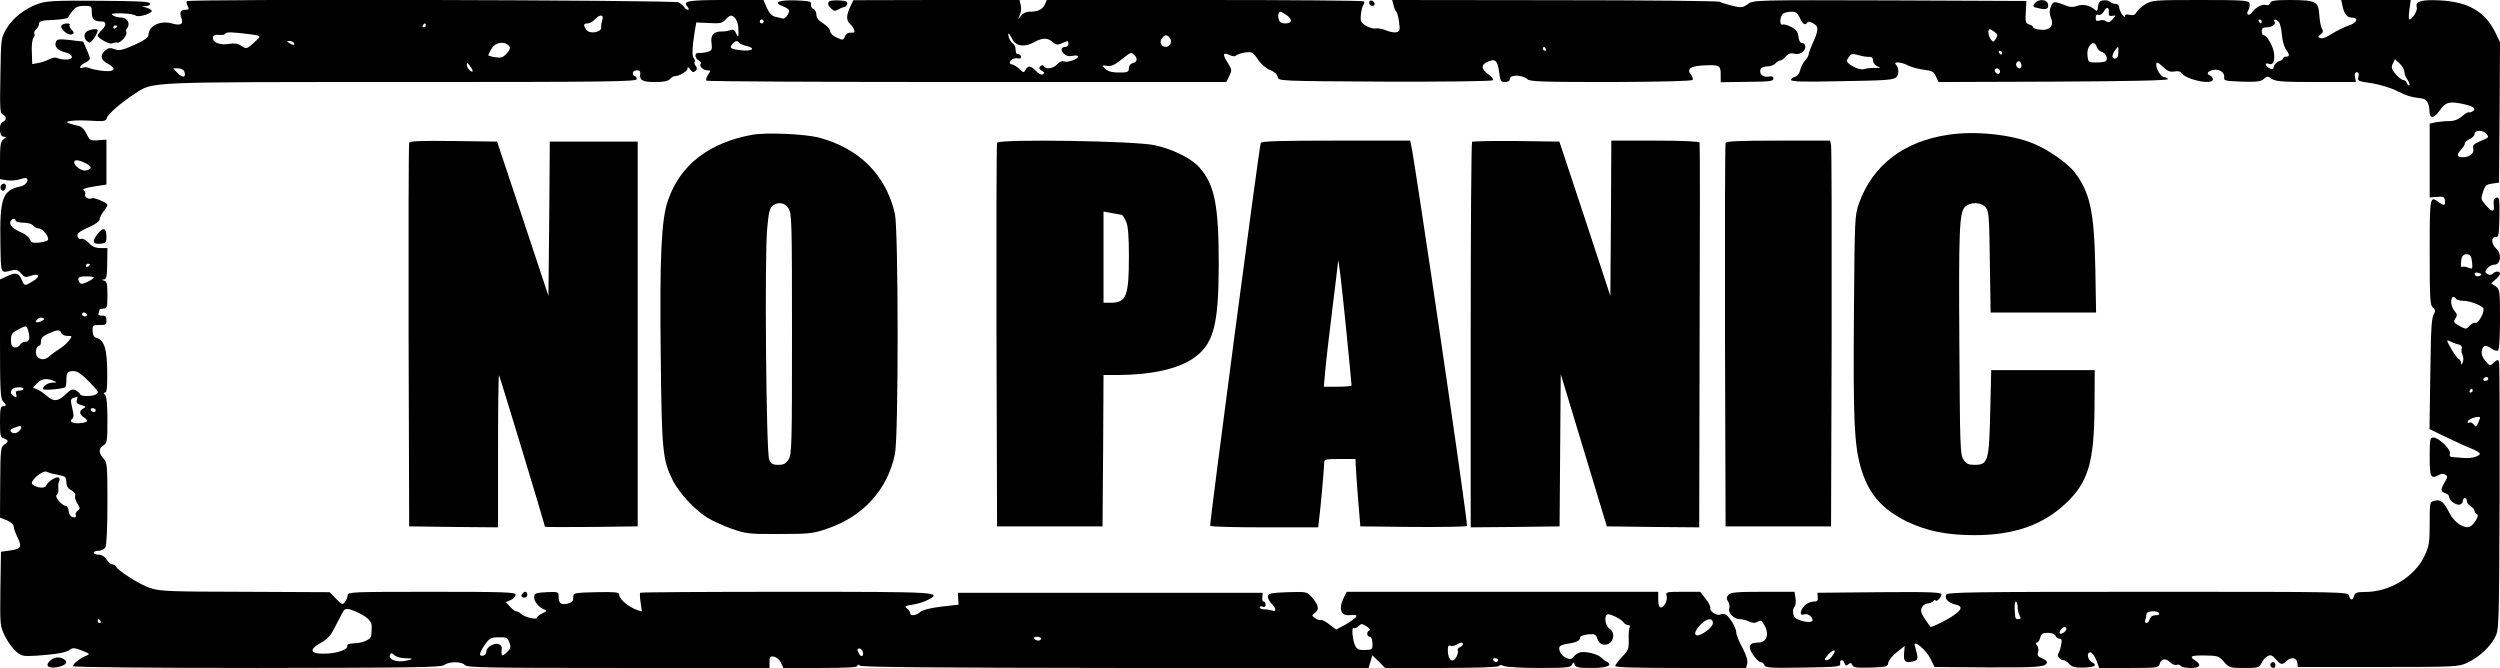
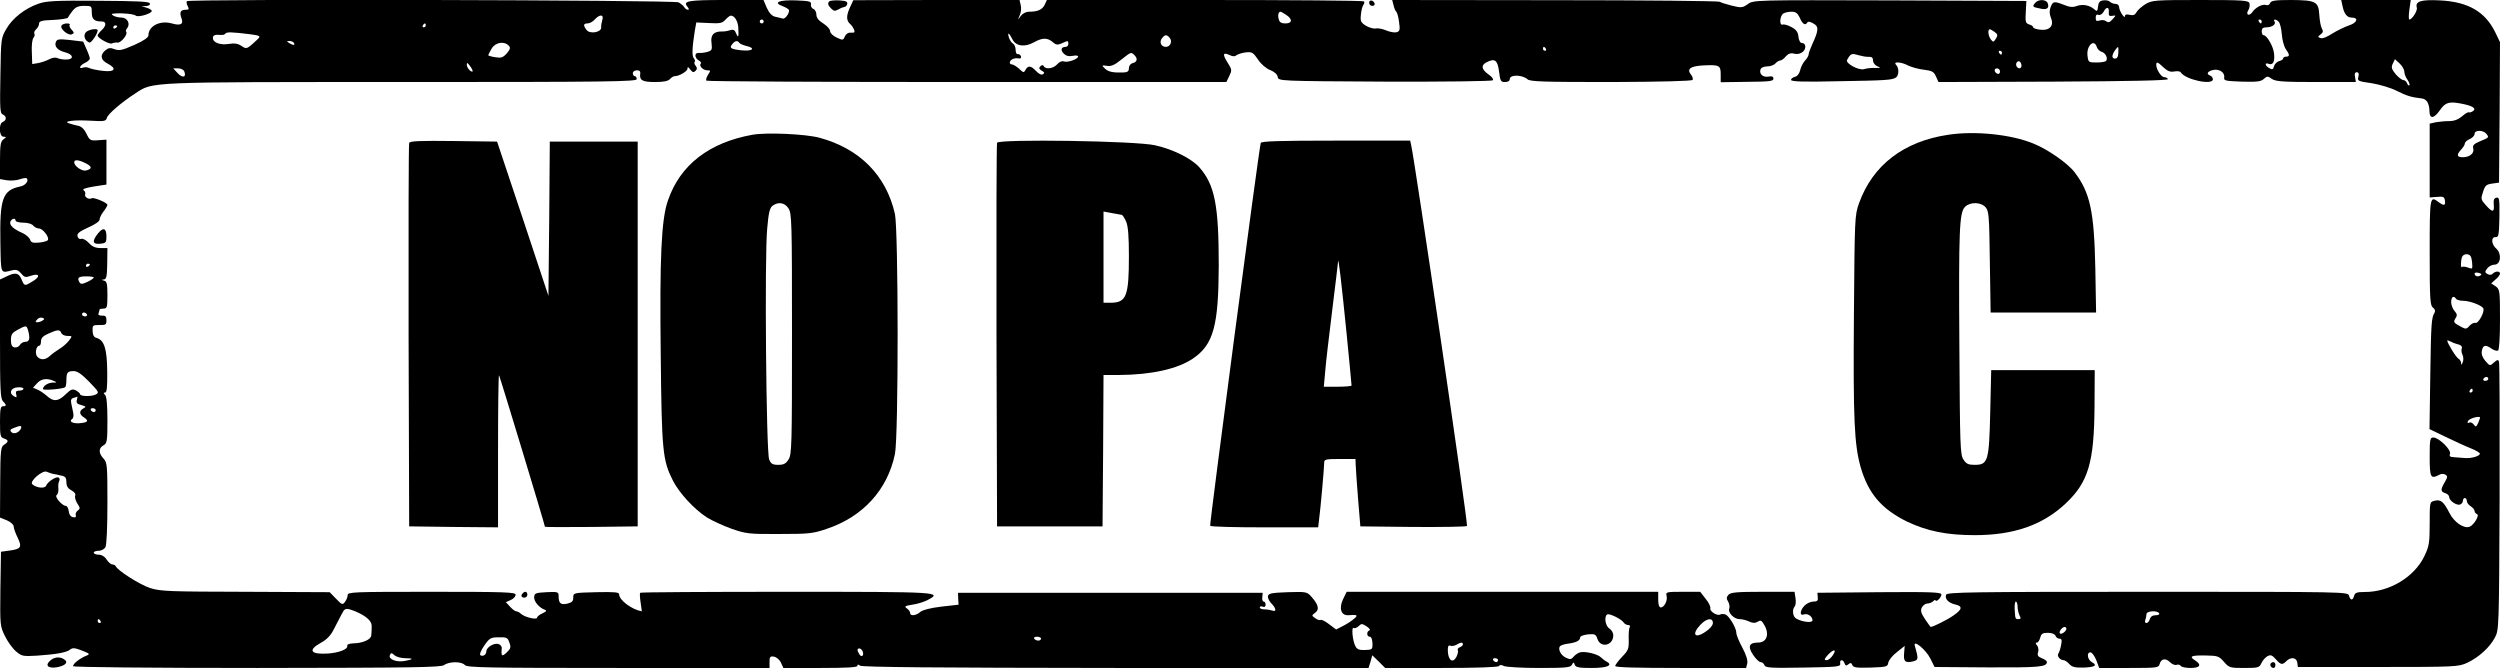
<svg xmlns="http://www.w3.org/2000/svg" version="1.0" width="1280pt" height="342pt" viewBox="0 0 1280 342" preserveAspectRatio="xMidYMid meet">
  <g transform="translate(0,342) scale(0.1,-0.1)" fill="#000000" stroke="none">
    <path d="M197 3401 c-69 -24 -132 -73 -164 -128 -28 -48 -28 -50 -31 -241 -3 -168 -2 -193 12 -198 20 -8 21 -30 1 -38 -23 -8 -20 -76 3 -76 16 -1 16 -1 -1 -14 -14 -11 -17 -29 -17 -108 l0 -95 35 -6 c20 -3 49 -1 66 5 16 6 33 8 36 5 12 -13 -7 -37 -34 -42 -90 -19 -105 -61 -101 -288 3 -165 -1 -156 60 -141 22 5 32 1 46 -16 17 -20 22 -22 50 -12 44 15 51 -3 10 -28 -42 -26 -43 -26 -58 10 -14 34 -32 37 -78 14 l-32 -15 0 -304 c0 -257 2 -306 15 -319 19 -19 19 -26 0 -26 -12 0 -15 -15 -15 -79 0 -71 2 -80 20 -86 25 -8 25 -17 1 -32 -17 -11 -19 -27 -20 -192 l-1 -181 35 -14 c19 -8 35 -22 35 -31 0 -9 9 -35 20 -57 24 -50 18 -59 -42 -67 l-43 -6 -3 -189 c-2 -186 -2 -191 23 -242 14 -29 40 -65 57 -79 29 -25 36 -26 107 -22 100 7 153 16 171 32 12 9 24 8 60 -6 38 -15 42 -18 25 -25 -35 -13 -75 -45 -70 -55 4 -5 381 -9 943 -9 808 1 940 3 956 15 26 19 90 19 106 0 11 -13 111 -15 786 -15 l774 0 0 31 c0 26 3 30 22 27 13 -2 29 -15 36 -30 l13 -28 190 0 c133 0 189 3 189 11 0 8 4 8 13 1 9 -8 392 -11 1309 -12 l1295 0 10 32 9 33 33 -32 33 -33 288 0 c182 0 291 4 295 10 4 7 12 7 25 0 10 -5 91 -10 179 -10 137 0 161 2 169 16 8 15 10 15 15 0 5 -13 22 -16 86 -16 79 0 111 13 78 32 -9 4 -22 15 -30 22 -15 16 -73 31 -102 27 -11 -1 -27 -11 -36 -21 -14 -17 -20 -18 -42 -7 -27 12 -42 46 -29 59 4 4 21 10 37 12 43 5 65 16 65 31 0 8 16 14 40 17 36 3 41 1 49 -24 17 -48 81 -33 81 19 0 13 -9 28 -20 35 -21 13 -28 62 -11 72 11 7 73 -24 84 -41 4 -7 15 -13 23 -13 9 0 12 -5 8 -11 -4 -7 -6 -35 -5 -64 1 -47 -2 -55 -34 -88 -19 -20 -35 -41 -35 -47 0 -7 108 -10 335 -10 l335 0 6 23 c3 16 -5 43 -25 81 -17 31 -31 65 -31 76 0 25 -37 87 -56 94 -9 3 -20 3 -26 0 -15 -10 -57 17 -51 32 2 7 -8 29 -24 48 l-28 36 -89 0 c-85 0 -88 -1 -83 -21 6 -24 -12 -59 -30 -59 -8 0 -13 15 -13 40 l0 40 -797 0 -798 0 -19 -39 c-22 -46 -9 -83 27 -81 46 4 52 1 31 -17 -11 -10 -36 -27 -56 -37 l-37 -19 -36 27 c-19 15 -39 25 -44 22 -4 -3 -17 1 -27 9 -19 13 -19 14 0 28 22 16 17 40 -18 80 -24 27 -26 28 -122 25 -83 -3 -99 -6 -102 -20 -2 -9 6 -26 17 -37 25 -25 28 -46 5 -37 -9 3 -27 6 -40 6 -13 0 -24 4 -24 10 0 5 7 7 15 4 9 -4 15 0 15 10 0 9 -4 16 -10 16 -5 0 -9 10 -7 23 l2 22 -780 0 -780 0 1 -31 2 -30 -89 -10 c-57 -7 -95 -17 -107 -27 -21 -19 -52 -23 -52 -6 0 7 -7 17 -17 24 -14 10 -10 13 28 19 24 3 59 14 77 23 79 42 71 43 -716 43 -412 0 -751 -2 -754 -5 -3 -3 -2 -25 2 -50 4 -25 6 -45 6 -45 -51 9 -116 57 -116 87 0 11 -23 13 -117 11 -117 -3 -118 -3 -118 -28 0 -19 -7 -25 -32 -31 -34 -7 -43 3 -43 42 0 18 -6 20 -62 17 -55 -3 -62 -5 -63 -25 -2 -23 27 -56 55 -65 11 -4 7 -9 -12 -18 -16 -7 -28 -17 -28 -22 0 -13 -61 1 -81 18 -8 8 -20 14 -26 14 -5 0 -19 10 -31 23 l-22 24 25 11 c14 6 25 18 25 27 0 13 -52 15 -430 15 -403 0 -430 -1 -430 -17 0 -10 -7 -26 -14 -35 -12 -16 -15 -15 -46 17 l-32 33 -430 2 c-388 1 -434 2 -489 19 -52 17 -168 90 -177 113 -2 4 -10 8 -17 8 -7 0 -20 11 -29 25 -10 16 -26 25 -41 25 -14 0 -25 5 -25 10 0 6 11 10 25 10 14 0 29 8 35 19 6 12 10 103 10 226 0 192 -1 207 -20 227 -26 28 -26 54 0 68 18 10 20 21 20 128 0 79 -4 122 -12 130 -9 9 -9 12 0 12 9 0 12 30 11 108 -1 115 -15 161 -55 172 -13 3 -19 14 -20 36 -1 28 1 30 35 30 32 -1 36 2 36 24 0 20 -5 25 -23 24 -16 0 -21 4 -17 13 3 8 5 17 5 19 0 2 9 4 20 4 18 0 20 7 20 69 0 58 -3 70 -17 74 -15 4 -15 5 -2 6 14 1 17 15 18 81 l1 80 -35 0 c-26 0 -43 7 -60 26 -14 15 -31 24 -39 21 -8 -3 -16 2 -19 13 -4 14 8 24 54 45 35 15 59 32 59 41 0 9 9 27 20 41 11 14 20 30 20 34 0 11 -70 40 -80 34 -14 -9 -39 6 -34 20 3 7 -1 17 -8 21 -8 6 10 12 52 19 l65 10 0 115 0 115 -42 -3 c-40 -3 -44 -1 -60 33 -11 23 -26 38 -43 41 -14 3 -34 8 -45 12 -38 11 25 19 108 14 70 -4 79 -3 84 14 5 20 74 79 146 126 92 60 49 58 1364 58 1065 0 1203 2 1203 15 0 8 -4 15 -10 15 -5 0 -10 7 -10 15 0 8 9 15 21 15 14 0 19 -6 17 -17 -5 -34 11 -43 76 -43 44 0 67 5 76 15 7 8 18 15 24 15 24 0 66 25 66 39 0 11 4 9 14 -5 12 -15 17 -16 27 -7 9 9 9 16 1 26 -7 8 -9 17 -5 20 3 4 1 12 -5 19 -10 13 -8 55 5 138 l8 45 65 -3 c56 -3 68 -1 84 17 11 12 23 21 28 21 19 0 36 -28 38 -61 3 -49 0 -57 -11 -30 -7 18 -14 22 -32 16 -12 -4 -31 -7 -41 -6 -42 0 -59 -18 -53 -59 4 -35 2 -39 -22 -46 -14 -4 -34 -6 -43 -5 -23 3 -23 -25 -1 -38 10 -5 15 -13 11 -17 -11 -11 12 -34 33 -34 18 0 18 -2 4 -23 -8 -13 -12 -27 -8 -30 3 -4 604 -7 1334 -7 l1328 0 15 31 c14 29 14 33 -9 69 -27 43 -24 54 11 38 16 -8 27 -8 36 0 7 5 29 12 48 14 30 3 37 -1 61 -37 16 -24 42 -46 63 -54 22 -9 36 -22 38 -35 3 -21 4 -21 547 -24 307 -1 549 2 554 7 5 5 -4 18 -22 30 -36 26 -39 46 -12 61 44 23 58 14 66 -45 6 -50 9 -55 31 -55 15 0 24 6 24 15 0 24 64 23 91 -1 13 -12 84 -14 427 -14 261 1 414 5 418 11 3 5 0 16 -6 24 -26 31 -8 46 59 50 84 4 91 1 91 -46 l0 -40 135 2 c114 1 135 3 135 16 0 11 -7 14 -25 11 -28 -6 -50 14 -41 37 3 9 18 15 34 15 16 0 35 7 42 15 7 8 18 15 24 15 6 0 20 9 29 21 14 15 25 19 44 14 17 -4 31 0 44 10 19 18 15 45 -6 45 -8 0 -15 14 -17 32 -2 23 -11 36 -35 49 -18 10 -39 16 -46 13 -18 -6 -15 45 4 57 8 5 26 9 42 9 20 0 30 -7 40 -27 14 -34 29 -46 39 -30 5 8 13 8 32 -3 29 -15 28 -35 -5 -106 -10 -22 -19 -46 -19 -53 0 -6 -8 -21 -19 -32 -10 -11 -21 -33 -24 -48 -4 -17 -14 -31 -26 -34 -12 -3 -21 -10 -21 -16 0 -9 65 -11 238 -7 248 4 279 6 299 19 16 10 17 49 1 65 -18 18 26 16 63 -4 17 -8 52 -18 79 -21 42 -5 51 -10 62 -34 l13 -29 590 2 c389 2 588 6 585 13 -3 6 -12 10 -20 10 -14 0 -40 39 -40 63 0 18 8 15 38 -14 20 -18 34 -24 54 -20 15 3 30 1 33 -4 23 -38 165 -68 165 -36 0 8 -7 17 -16 20 -20 8 -10 22 19 28 31 6 59 -14 55 -39 -3 -16 6 -18 91 -21 75 -2 97 0 112 14 16 15 20 15 41 0 19 -13 56 -16 226 -16 l204 0 -4 25 c-4 17 -1 25 9 25 9 0 12 -7 8 -23 -6 -22 -2 -23 68 -33 41 -7 97 -23 128 -39 52 -26 75 -33 128 -39 26 -3 39 -25 40 -68 1 -38 23 -35 52 6 29 42 47 48 113 35 57 -11 78 -25 56 -39 -8 -5 -17 -7 -20 -5 -4 2 -19 -7 -35 -21 -19 -16 -40 -24 -65 -24 -21 0 -52 -3 -69 -6 l-31 -7 0 -189 0 -189 38 3 c32 3 37 0 40 -19 4 -26 -5 -28 -32 -8 -45 34 -46 31 -46 -256 0 -241 2 -273 17 -284 10 -8 13 -17 8 -26 -16 -25 -18 -52 -22 -325 l-4 -271 83 -40 c46 -22 104 -49 130 -59 27 -11 47 -23 45 -28 -4 -13 -47 -24 -78 -21 -13 1 -37 3 -53 4 -22 1 -27 5 -22 17 8 20 -57 84 -85 84 -17 0 -19 -8 -19 -100 0 -106 5 -114 49 -91 10 6 23 6 31 1 13 -8 12 -13 -3 -39 -22 -38 -22 -48 3 -56 11 -3 20 -13 20 -20 0 -19 39 -45 56 -38 8 3 14 11 14 19 0 8 5 14 10 14 6 0 10 -7 10 -15 0 -8 9 -20 20 -27 11 -7 20 -18 20 -25 0 -6 6 -13 12 -15 15 -5 -15 -56 -38 -65 -29 -11 -79 23 -103 71 -30 58 -44 70 -76 62 -25 -6 -25 -7 -25 -117 0 -97 -3 -116 -26 -164 -51 -109 -180 -187 -308 -186 -39 0 -49 -4 -53 -20 -7 -25 -19 -24 -26 1 -5 20 -14 20 -1031 20 -907 0 -1027 -2 -1032 -15 -8 -21 12 -42 47 -50 39 -9 36 -25 -9 -56 -29 -21 -105 -59 -117 -59 -1 0 -14 18 -29 40 -21 32 -24 44 -16 60 6 11 19 20 28 20 10 0 23 5 30 12 7 7 12 8 12 4 0 -5 7 -3 15 4 8 7 15 19 15 26 0 12 -52 14 -317 12 l-318 -3 2 -22 c2 -18 -2 -23 -22 -23 -14 0 -34 -9 -45 -20 -25 -25 -27 -55 -4 -46 19 7 44 -10 44 -30 0 -14 -48 -10 -82 8 -19 9 -24 47 -9 63 5 6 7 25 4 42 l-5 33 -163 0 c-136 0 -165 -3 -176 -16 -10 -12 -10 -20 -1 -34 6 -11 9 -26 6 -35 -9 -21 24 -55 52 -55 13 0 35 -5 49 -12 20 -9 31 -9 45 -1 15 10 20 7 36 -22 24 -46 8 -85 -35 -85 -46 0 -54 -20 -25 -63 13 -20 31 -37 38 -37 8 0 17 -7 20 -16 5 -13 32 -15 198 -12 177 3 193 4 190 21 -4 21 14 23 22 1 5 -13 9 -14 20 -5 10 9 15 8 20 -4 5 -13 21 -15 93 -13 82 3 88 4 91 25 2 12 21 37 44 54 l40 32 -3 -38 c-4 -42 6 -51 47 -41 27 7 27 13 8 79 -11 36 56 -18 79 -64 l22 -44 275 -2 c264 -1 300 2 300 28 0 5 -12 14 -26 19 -20 8 -24 15 -19 30 4 12 1 27 -5 35 -9 10 -9 15 -1 15 6 0 13 11 17 25 5 20 12 25 39 25 20 0 35 -6 39 -15 3 -8 12 -15 20 -15 12 0 14 -7 9 -32 -3 -18 -10 -38 -14 -44 -9 -12 8 -34 26 -34 7 0 20 -9 30 -20 14 -15 29 -19 72 -18 59 2 74 11 43 28 -22 12 -28 50 -7 50 8 0 21 -18 30 -40 l15 -40 152 0 c142 0 152 1 157 19 7 29 31 33 53 11 11 -11 26 -17 34 -14 8 3 17 1 21 -5 3 -6 26 -11 51 -11 48 0 58 16 24 38 -34 21 -23 27 50 26 65 -1 71 -3 97 -33 26 -30 31 -31 104 -31 71 0 77 2 87 24 6 14 20 30 31 36 17 9 24 6 43 -15 25 -29 34 -31 54 -10 23 23 52 19 56 -7 l3 -23 410 0 c396 0 412 1 456 21 60 28 115 78 142 128 22 41 22 43 25 721 1 373 0 686 -3 693 -4 12 -9 11 -26 -4 -21 -19 -21 -18 -44 8 -15 18 -21 34 -18 52 6 30 19 33 51 10 12 -8 27 -12 32 -9 6 4 10 68 10 159 0 148 -1 154 -22 170 l-23 15 22 20 c13 10 23 24 23 30 0 14 -23 14 -37 0 -7 -7 -17 -8 -27 -2 -14 8 -14 11 -2 28 8 11 25 20 38 20 32 0 38 56 9 82 -26 22 -28 61 -3 59 15 -1 17 11 19 102 1 92 0 103 -15 100 -13 -3 -16 -12 -14 -36 4 -40 -7 -41 -41 -2 -25 28 -26 32 -14 67 10 33 17 39 47 43 l35 5 3 360 2 359 -25 52 c-52 105 -139 155 -283 162 -97 5 -127 -5 -118 -37 5 -15 -24 -61 -38 -61 -4 0 -4 23 0 50 l7 50 -178 0 -178 0 7 -32 c8 -39 23 -58 46 -58 38 0 29 -27 -13 -40 -23 -8 -62 -27 -86 -42 -26 -17 -50 -27 -60 -23 -15 6 -15 7 1 19 12 9 14 16 6 30 -6 10 -11 40 -13 68 -4 70 -17 77 -143 78 -84 0 -104 -3 -109 -16 -3 -8 -12 -13 -20 -10 -18 7 -54 -11 -71 -36 -17 -24 -36 -13 -20 11 6 10 8 26 5 35 -6 14 -34 16 -251 16 -231 0 -247 -1 -281 -21 -19 -12 -40 -30 -46 -41 -8 -15 -17 -18 -35 -14 -15 4 -24 2 -24 -6 0 -19 -29 25 -30 45 0 10 -8 17 -18 17 -10 0 -23 5 -29 11 -6 6 -21 9 -34 7 -18 -2 -25 -10 -27 -31 -3 -26 -5 -27 -20 -14 -24 21 -60 27 -90 16 -18 -7 -36 -6 -64 6 -52 20 -57 19 -69 -12 -7 -19 -6 -35 2 -55 17 -40 -7 -66 -56 -60 -19 2 -35 8 -35 12 0 5 -9 12 -21 15 -18 6 -20 13 -17 63 l3 57 -698 3 c-695 2 -699 2 -728 -19 -27 -19 -33 -20 -82 -8 -28 7 -57 16 -62 20 -6 4 -385 8 -844 8 l-833 1 7 -27 c3 -15 10 -30 14 -33 4 -3 11 -26 14 -52 6 -40 4 -48 -12 -53 -10 -3 -34 1 -53 9 -19 8 -43 13 -54 10 -10 -2 -33 4 -50 14 -27 17 -30 24 -26 58 2 22 8 44 13 50 5 6 6 14 2 17 -3 4 -370 7 -815 7 l-808 0 -11 -24 c-12 -25 -35 -36 -80 -36 -16 0 -33 -9 -43 -22 -16 -23 -16 -23 -5 4 7 14 9 38 5 52 l-6 26 -426 0 -425 -1 -19 -41 c-18 -41 -17 -65 5 -83 6 -5 14 -18 18 -27 5 -14 1 -17 -16 -15 -14 1 -25 -6 -31 -19 -9 -21 -11 -21 -43 -6 -19 9 -33 23 -33 33 0 10 -16 27 -35 39 -24 15 -35 29 -35 45 0 12 -7 26 -15 29 -9 3 -15 14 -13 23 3 16 -7 18 -76 21 -89 3 -120 -11 -68 -30 18 -7 32 -16 32 -21 0 -19 -21 -46 -33 -42 -6 2 -23 6 -37 9 -18 4 -31 18 -44 46 l-17 40 -194 0 c-195 0 -220 -5 -195 -35 8 -10 9 -15 2 -15 -6 0 -15 6 -19 14 -4 7 -18 18 -29 24 -23 12 -2505 18 -2517 6 -3 -4 -2 -15 4 -25 8 -16 6 -19 -10 -19 -27 0 -33 -13 -22 -43 12 -31 -4 -40 -49 -27 -61 17 -120 -13 -120 -61 0 -11 -25 -28 -72 -49 -62 -27 -77 -31 -101 -22 -23 9 -32 7 -48 -6 -28 -24 -24 -49 11 -67 50 -26 39 -45 -22 -38 -29 3 -61 10 -70 14 -9 5 -24 6 -32 3 -26 -10 -18 12 9 24 14 6 25 17 25 23 0 8 -16 47 -34 86 -1 0 -31 4 -67 8 -57 6 -67 5 -73 -10 -9 -23 9 -43 48 -53 43 -11 46 -37 4 -37 -18 0 -38 4 -45 8 -7 4 -25 2 -40 -6 -15 -8 -41 -17 -58 -20 l-30 -5 -2 60 c-2 34 2 67 8 74 6 7 8 17 5 22 -3 6 1 15 9 22 8 7 15 20 15 29 0 13 14 17 73 19 39 2 73 7 75 12 2 5 12 20 23 34 16 20 30 26 60 26 38 0 39 -1 39 -34 0 -35 13 -46 51 -46 25 0 24 -22 -1 -45 -11 -10 -20 -22 -20 -27 0 -13 63 -48 74 -40 6 3 19 5 28 4 17 -3 55 44 44 55 -3 3 -1 12 5 19 18 22 1 54 -29 54 -15 0 -34 5 -42 10 -12 8 -10 10 10 11 43 3 95 -3 105 -11 13 -11 86 12 82 25 -2 5 -14 12 -28 16 l-24 7 23 1 c14 1 22 6 19 14 -3 9 -66 12 -263 13 -218 2 -268 -1 -307 -15z m10600 -43 c-1 -18 2 -22 18 -19 20 3 20 3 1 -18 -14 -16 -22 -18 -32 -10 -7 6 -22 8 -34 4 -16 -5 -20 -2 -20 14 0 14 5 19 14 15 8 -3 19 3 26 15 14 28 30 27 27 -1z m-4212 -14 c34 -22 32 -44 -4 -44 -21 0 -30 6 -34 22 -6 20 -1 38 9 38 3 0 16 -7 29 -16z m-3501 -26 c-4 -13 -7 -30 -6 -39 1 -25 -59 -35 -75 -12 -18 23 -16 33 5 33 11 0 27 9 37 20 25 28 48 27 39 -2z m826 -8 c0 -5 -4 -10 -10 -10 -5 0 -10 5 -10 10 0 6 5 10 10 10 6 0 10 -4 10 -10z m7670 0 c0 -5 -2 -10 -4 -10 -3 0 -8 5 -11 10 -3 6 -1 10 4 10 6 0 11 -4 11 -10z m88 -3 c6 -7 13 -36 15 -64 2 -27 11 -61 20 -74 21 -29 21 -39 2 -39 -8 0 -15 -4 -15 -9 0 -5 -9 -11 -21 -14 -11 -3 -23 -15 -26 -26 -4 -17 -9 -19 -24 -10 -23 12 -25 31 -3 22 22 -8 32 12 27 54 -4 37 -37 93 -54 93 -5 0 -9 9 -9 20 0 14 7 20 23 20 29 0 51 15 43 29 -10 15 9 14 22 -2z m-9488 -17 c0 -5 -5 -10 -11 -10 -5 0 -7 5 -4 10 3 6 8 10 11 10 2 0 4 -4 4 -10z m-1580 -4 c0 -3 -4 -8 -10 -11 -5 -3 -10 -1 -10 4 0 6 5 11 10 11 6 0 10 -2 10 -4z m9613 -30 c16 -12 16 -17 6 -34 -12 -19 -14 -19 -26 -4 -14 19 -17 52 -5 52 4 0 15 -7 25 -14z m-8935 -11 c55 -7 59 -10 39 -28 -54 -50 -54 -50 -81 -32 -18 12 -36 15 -65 10 -43 -7 -81 7 -81 30 0 15 10 19 42 16 9 -1 19 2 22 7 5 9 36 8 124 -3z m3906 -27 c18 -35 63 -41 111 -14 43 24 69 24 98 -2 14 -12 22 -13 43 -4 32 15 34 15 34 -3 0 -8 -6 -15 -14 -15 -23 0 -28 -17 -9 -35 11 -11 25 -15 45 -11 15 3 28 2 28 -3 0 -13 -51 -32 -71 -26 -11 4 -25 -1 -36 -14 -19 -22 -58 -28 -69 -10 -4 8 -10 7 -18 -1 -8 -8 -6 -14 8 -22 14 -8 15 -12 6 -18 -8 -5 -21 1 -35 16 -26 28 -41 30 -54 7 -9 -17 -11 -16 -33 5 -14 12 -30 22 -36 22 -7 0 -12 4 -12 9 0 15 23 26 44 22 12 -2 16 2 13 11 -2 7 -10 12 -16 11 -6 -2 -11 8 -11 22 0 13 -6 28 -14 32 -7 4 -17 19 -21 33 -8 28 2 22 19 -12z m805 8 c15 -18 3 -46 -20 -46 -25 0 -35 26 -19 45 15 19 24 19 39 1z m-4484 -26 c8 -13 -5 -13 -25 0 -13 8 -13 10 2 10 9 0 20 -4 23 -10z m2280 1 c3 -5 19 -12 35 -16 50 -11 35 -28 -20 -23 -59 6 -68 12 -50 33 14 17 26 19 35 6z m-1181 -14 c11 -11 9 -18 -9 -40 -20 -22 -29 -25 -59 -20 -20 3 -36 8 -36 10 0 3 8 18 17 34 19 32 63 40 87 16z m8131 -6 c3 -11 14 -23 25 -26 20 -6 33 -31 24 -46 -3 -5 -25 -9 -48 -9 -43 0 -44 1 -48 35 -6 50 33 88 47 46z m-2820 -11 c3 -5 1 -10 -4 -10 -6 0 -11 5 -11 10 0 6 2 10 4 10 3 0 8 -4 11 -10z m2931 -20 c-1 -21 -6 -30 -18 -30 -18 0 -16 21 5 48 13 17 14 16 13 -18z m-596 0 c0 -5 -2 -10 -4 -10 -3 0 -8 5 -11 10 -3 6 -1 10 4 10 6 0 11 -4 11 -10z m-4442 -12 c18 -18 15 -35 -8 -41 -12 -3 -20 -14 -20 -26 0 -16 -7 -21 -27 -22 -54 -2 -78 3 -96 20 -17 17 -17 18 10 14 21 -4 40 4 73 31 51 40 51 41 68 24z m3760 -9 c16 1 22 -5 22 -19 0 -12 10 -24 23 -30 19 -7 17 -8 -13 -8 -19 1 -45 -2 -56 -6 -27 -8 -97 30 -87 47 18 33 24 35 56 25 18 -5 42 -10 55 -9z m2742 -75 c0 -11 7 -30 16 -42 9 -13 13 -26 10 -29 -3 -3 -8 2 -12 11 -3 9 -12 16 -19 16 -7 0 -25 14 -39 30 -21 26 -24 35 -15 54 l11 23 24 -22 c13 -12 24 -31 24 -41z m-1960 30 c0 -16 -16 -19 -25 -4 -8 13 4 32 16 25 5 -4 9 -13 9 -21z m-7930 -28 c0 -5 -7 -3 -15 4 -8 7 -15 20 -15 28 0 13 3 12 15 -4 8 -10 15 -23 15 -28z m-1476 -3 c11 -29 -9 -34 -34 -8 l-23 25 25 0 c15 0 29 -7 32 -17z m9296 1 c0 -9 -5 -14 -12 -12 -18 6 -21 28 -4 28 9 0 16 -7 16 -16z m2490 -319 c15 -19 15 -19 -34 -39 -30 -13 -37 -20 -33 -36 6 -23 -15 -43 -49 -45 -34 -1 -39 10 -15 37 12 12 21 27 21 33 0 7 11 17 25 23 14 6 25 18 25 27 0 20 44 20 60 0z m-12291 -151 c33 -17 34 -28 2 -37 -21 -5 -61 22 -61 42 0 15 21 14 59 -5z m-359 -294 c0 -5 17 -10 39 -10 22 0 44 -6 51 -15 7 -8 20 -15 30 -15 19 0 54 -45 45 -59 -2 -5 -23 -11 -45 -13 -32 -3 -41 0 -46 15 -3 10 -20 25 -37 33 -48 21 -70 41 -64 59 7 17 27 21 27 5z m12577 -212 c3 -36 3 -37 -21 -28 -13 5 -27 6 -30 3 -8 -8 -8 31 0 52 4 9 15 15 27 13 15 -2 21 -12 24 -40z m-12197 -12 c0 -3 -4 -8 -10 -11 -5 -3 -10 -1 -10 4 0 6 5 11 10 11 6 0 10 -2 10 -4z m12239 -57 c-14 -8 -29 -3 -29 11 0 4 9 6 21 3 15 -4 17 -8 8 -14z m-12219 -10 c0 -4 -15 -14 -32 -22 -25 -12 -34 -13 -40 -4 -15 24 -7 32 32 32 22 0 40 -2 40 -6z m12095 -109 c3 -5 20 -10 36 -10 33 0 93 -22 103 -38 10 -16 -25 -81 -40 -75 -7 2 -20 -4 -30 -15 -13 -16 -20 -18 -38 -8 -45 24 -46 26 -34 46 10 15 9 22 -5 38 -9 10 -17 31 -17 45 0 27 13 36 25 17z m-12130 -80 c3 -5 -1 -10 -9 -10 -9 0 -16 5 -16 10 0 6 4 10 9 10 6 0 13 -4 16 -10z m-227 -31 c-7 -5 -19 -9 -27 -9 -11 0 -11 3 -1 14 6 8 18 12 27 9 12 -5 12 -7 1 -14z m-74 -51 c11 -41 7 -58 -14 -58 -10 0 -23 -7 -28 -16 -5 -9 -17 -14 -27 -13 -14 3 -19 13 -19 38 0 29 6 37 35 53 43 23 45 23 53 -4z m170 -13 c3 -8 17 -15 31 -15 26 0 26 0 8 -24 -10 -13 -31 -32 -48 -42 -16 -10 -39 -26 -49 -36 -24 -22 -49 -23 -66 -3 -12 15 -5 55 11 55 5 0 9 10 9 23 0 16 10 27 38 39 47 21 58 22 66 3z m12261 -55 c26 -6 33 -13 29 -25 -3 -7 -1 -22 4 -32 5 -10 6 -27 1 -38 -6 -15 -8 -16 -8 -4 -1 9 -7 19 -13 22 -11 4 -58 80 -58 93 0 3 8 0 18 -5 9 -5 22 -10 27 -11z m-12118 -195 c49 -51 52 -55 33 -65 -21 -11 -80 -10 -80 2 0 4 -9 12 -21 19 -18 9 -26 6 -53 -20 -38 -37 -62 -39 -96 -8 -14 12 -35 27 -48 32 l-23 10 21 23 c21 23 50 27 85 12 18 -8 18 -9 -6 -9 -24 -1 -49 -17 -49 -33 0 -8 98 0 113 9 4 2 7 19 7 37 0 39 6 46 38 46 18 0 42 -17 79 -55z m12283 15 c0 -5 -7 -10 -16 -10 -8 0 -12 5 -9 10 3 6 10 10 16 10 5 0 9 -4 9 -10z m-12620 -50 c0 -6 -10 -10 -21 -10 -16 0 -20 -5 -16 -19 4 -17 2 -18 -13 -9 -26 16 -14 43 21 45 16 1 29 -2 29 -7z m12540 -10 c0 -5 -5 -10 -11 -10 -5 0 -7 5 -4 10 3 6 8 10 11 10 2 0 4 -4 4 -10z m-12267 -49 c-3 -14 2 -20 24 -25 24 -7 25 -9 10 -17 -23 -13 -22 -31 4 -47 26 -17 18 -26 -26 -29 -35 -2 -54 10 -35 22 5 3 8 17 5 31 -3 13 -7 35 -10 48 -4 18 0 26 12 29 10 3 19 5 20 6 0 0 -1 -7 -4 -18z m97 -51 c0 -5 -4 -10 -9 -10 -6 0 -13 5 -16 10 -3 6 1 10 9 10 9 0 16 -4 16 -10z m12199 -64 c-11 -23 -13 -24 -24 -9 -7 9 -17 13 -23 9 -8 -4 -10 -2 -6 8 5 12 49 26 62 20 1 -1 -3 -13 -9 -28z m-12581 -28 c-7 -21 -36 -34 -49 -21 -10 10 -7 15 12 22 33 13 41 13 37 -1z m162 -234 c8 -1 27 -5 43 -9 22 -4 27 -11 27 -34 0 -19 7 -32 25 -41 16 -9 24 -19 20 -28 -3 -8 2 -26 11 -40 15 -22 15 -27 2 -36 -8 -6 -13 -17 -10 -24 3 -9 -2 -13 -14 -10 -12 2 -20 13 -22 31 -2 15 -9 27 -15 27 -19 0 -59 47 -47 55 6 4 10 19 9 33 -2 15 0 32 4 39 4 6 3 14 -3 18 -12 7 -56 -21 -64 -42 -7 -16 -51 -11 -71 8 -15 15 52 72 73 64 10 -4 24 -9 32 -11z m10060 -680 c0 -14 5 -34 10 -45 8 -15 7 -19 -5 -19 -17 0 -17 0 -20 53 -1 20 2 37 6 37 5 0 9 -12 9 -26z m-8489 -34 c46 -24 64 -45 62 -70 0 -14 -1 -33 -2 -43 -1 -21 -43 -40 -91 -41 -23 -1 -34 -5 -32 -14 3 -16 -42 -34 -98 -38 -90 -6 -106 17 -37 55 28 15 50 37 64 65 12 22 29 57 40 77 16 32 21 35 44 29 14 -4 37 -13 50 -20z m9214 0 c3 -6 -5 -10 -18 -10 -16 0 -26 -7 -30 -20 -3 -11 -11 -20 -17 -20 -7 0 -10 7 -6 16 3 9 6 22 6 30 0 16 55 20 65 4z m-10540 -40 c3 -5 1 -10 -4 -10 -6 0 -11 5 -11 10 0 6 2 10 4 10 3 0 8 -4 11 -10z m8255 -10 c0 -11 -15 -30 -37 -44 -56 -39 -74 -14 -26 36 31 33 63 37 63 8z m-1759 -38 c-15 -5 -14 -32 2 -32 8 0 13 -13 14 -33 1 -32 -1 -34 -38 -35 -29 -1 -41 3 -49 19 -15 27 -22 101 -9 94 5 -4 16 1 25 9 14 14 18 14 41 -1 14 -9 21 -19 14 -21z m3569 9 c0 -13 -26 -32 -33 -24 -8 7 11 33 24 33 5 0 9 -4 9 -9z m-7972 -71 c9 -24 7 -31 -14 -51 -24 -23 -29 -19 -25 22 1 9 -7 19 -18 22 -23 6 -61 -18 -61 -38 0 -17 -17 -28 -30 -20 -6 4 2 24 19 49 27 39 33 43 75 43 40 1 46 -2 54 -27z m2722 20 c0 -5 -6 -10 -14 -10 -8 0 -18 5 -21 10 -3 6 3 10 14 10 12 0 21 -4 21 -10z m2160 -29 c0 -5 -7 -12 -16 -15 -8 -3 -13 -10 -10 -15 3 -5 0 -20 -7 -34 -18 -34 -41 -20 -44 27 -1 26 2 34 12 30 8 -3 22 -1 32 5 22 13 33 14 33 2z m-3073 -36 c8 -22 -6 -33 -17 -15 -13 20 -12 30 0 30 6 0 13 -7 17 -15z m4967 -20 c-9 -14 -23 -25 -31 -25 -13 0 -13 3 -2 18 31 38 58 44 33 7z m-7309 -15 c44 0 43 -6 -2 -14 -42 -8 -85 8 -77 29 6 14 8 14 24 0 9 -8 34 -15 55 -15z m5595 -10 c0 -5 -4 -10 -9 -10 -6 0 -13 5 -16 10 -3 6 1 10 9 10 9 0 16 -4 16 -10z" />
-     <path d="M4246 3413 c-10 -10 -7 -20 10 -37 13 -13 19 -14 37 -4 12 7 26 12 32 13 5 0 11 7 13 15 2 12 -8 16 -41 18 -24 1 -47 -1 -51 -5z" />
+     <path d="M4246 3413 c-10 -10 -7 -20 10 -37 13 -13 19 -14 37 -4 12 7 26 12 32 13 5 0 11 7 13 15 2 12 -8 16 -41 18 -24 1 -47 -1 -51 -5" />
    <path d="M7010 3406 c0 -9 7 -16 16 -16 9 0 14 5 12 12 -6 18 -28 21 -28 4z" />
    <path d="M10420 3405 c-16 -19 -14 -21 27 -29 33 -8 47 3 37 28 -8 20 -48 21 -64 1z" />
    <path d="M315 3289 c-10 -15 33 -52 52 -45 14 6 14 8 -1 25 -9 9 -13 21 -9 24 3 4 -3 7 -15 7 -11 0 -24 -5 -27 -11z" />
    <path d="M439 3254 c-14 -16 -4 -44 19 -52 9 -3 42 45 42 63 0 12 -49 4 -61 -11z" />
    <path d="M3852 2730 c-222 -40 -370 -155 -432 -336 -34 -96 -43 -291 -37 -794 5 -493 10 -537 62 -640 32 -64 110 -148 174 -189 25 -16 82 -42 126 -58 75 -26 90 -28 245 -27 151 0 172 2 242 26 186 62 312 200 350 383 19 89 18 1147 0 1230 -45 197 -180 334 -387 390 -72 19 -269 28 -343 15z m185 -377 c17 -25 18 -70 18 -643 0 -573 -1 -618 -18 -643 -13 -21 -25 -27 -52 -27 -29 0 -38 5 -47 28 -15 36 -24 1036 -10 1181 7 82 13 107 28 118 29 21 62 16 81 -14z" />
    <path d="M9975 2730 c-229 -34 -387 -156 -457 -351 -22 -63 -22 -73 -26 -579 -4 -524 2 -656 34 -770 39 -136 107 -216 237 -280 102 -49 204 -70 347 -70 200 0 347 51 465 161 117 110 147 210 149 499 l1 185 -265 0 -265 0 -5 -215 c-6 -252 -11 -270 -80 -270 -32 0 -43 5 -57 27 -17 25 -18 71 -21 578 -4 604 0 687 29 716 26 26 81 25 105 -2 17 -19 19 -42 22 -280 l4 -259 270 0 270 0 -4 228 c-6 292 -27 386 -106 490 -35 46 -138 118 -211 147 -114 47 -299 66 -436 45z" />
    <path d="M2095 2688 c-3 -7 -4 -452 -3 -988 l3 -975 228 -3 227 -2 0 391 c0 216 2 390 5 388 4 -5 235 -766 235 -776 0 -2 107 -2 238 -1 l237 3 0 985 0 985 -225 0 -225 0 -3 -395 -4 -395 -131 395 -132 395 -223 3 c-173 2 -224 0 -227 -10z" />
    <path d="M5105 2689 c-3 -8 -4 -453 -3 -989 l3 -975 270 0 270 0 3 388 2 387 78 0 c168 1 302 31 381 85 104 71 130 168 131 475 0 308 -20 413 -99 503 -40 45 -133 92 -226 113 -98 23 -802 33 -810 13z m638 -369 c4 0 15 -16 23 -35 10 -24 14 -75 14 -177 0 -205 -13 -238 -94 -238 l-36 0 0 234 0 233 43 -8 c23 -4 46 -8 50 -9z" />
    <path d="M6455 2688 c-9 -26 -263 -1953 -259 -1960 3 -5 128 -8 279 -8 l274 0 5 43 c7 50 26 264 26 290 0 15 10 17 80 17 l80 0 1 -27 c0 -16 6 -93 12 -173 l12 -145 269 -3 c148 -1 273 1 277 5 7 7 -267 1870 -286 1951 l-5 22 -381 0 c-295 0 -381 -3 -384 -12z m440 -980 c14 -141 25 -259 25 -262 0 -3 -32 -6 -71 -6 l-71 0 7 78 c3 42 20 184 36 314 16 131 30 243 30 250 2 22 17 -105 44 -374z" />
-     <path d="M7537 2694 c-4 -4 -7 -450 -7 -991 l0 -983 228 2 227 3 3 390 3 390 118 -390 118 -390 237 -3 236 -2 2 980 c2 539 2 985 0 990 -2 6 -87 10 -228 10 l-224 0 -2 -397 -3 -398 -130 395 -131 395 -220 3 c-121 1 -223 -1 -227 -4z" />
-     <path d="M8835 2688 c-3 -7 -4 -452 -3 -988 l3 -975 270 0 270 0 3 965 c1 531 0 975 -3 988 l-5 22 -266 0 c-202 0 -266 -3 -269 -12z" />
-     <path d="M5 2470 c-8 -13 4 -32 16 -25 12 8 12 35 0 35 -6 0 -13 -4 -16 -10z" />
    <path d="M501 2224 c-31 -39 -27 -56 12 -52 29 3 32 6 32 37 0 44 -17 49 -44 15z" />
    <path d="M2677 383 c-12 -11 -8 -23 8 -23 8 0 15 7 15 15 0 16 -12 20 -23 8z" />
    <path d="M261 41 c-32 -25 -19 -44 26 -38 40 6 62 22 48 36 -21 19 -51 20 -74 2z" />
    <path d="M11627 24 c-8 -8 1 -24 14 -24 5 0 9 7 9 15 0 15 -12 20 -23 9z" />
  </g>
</svg>